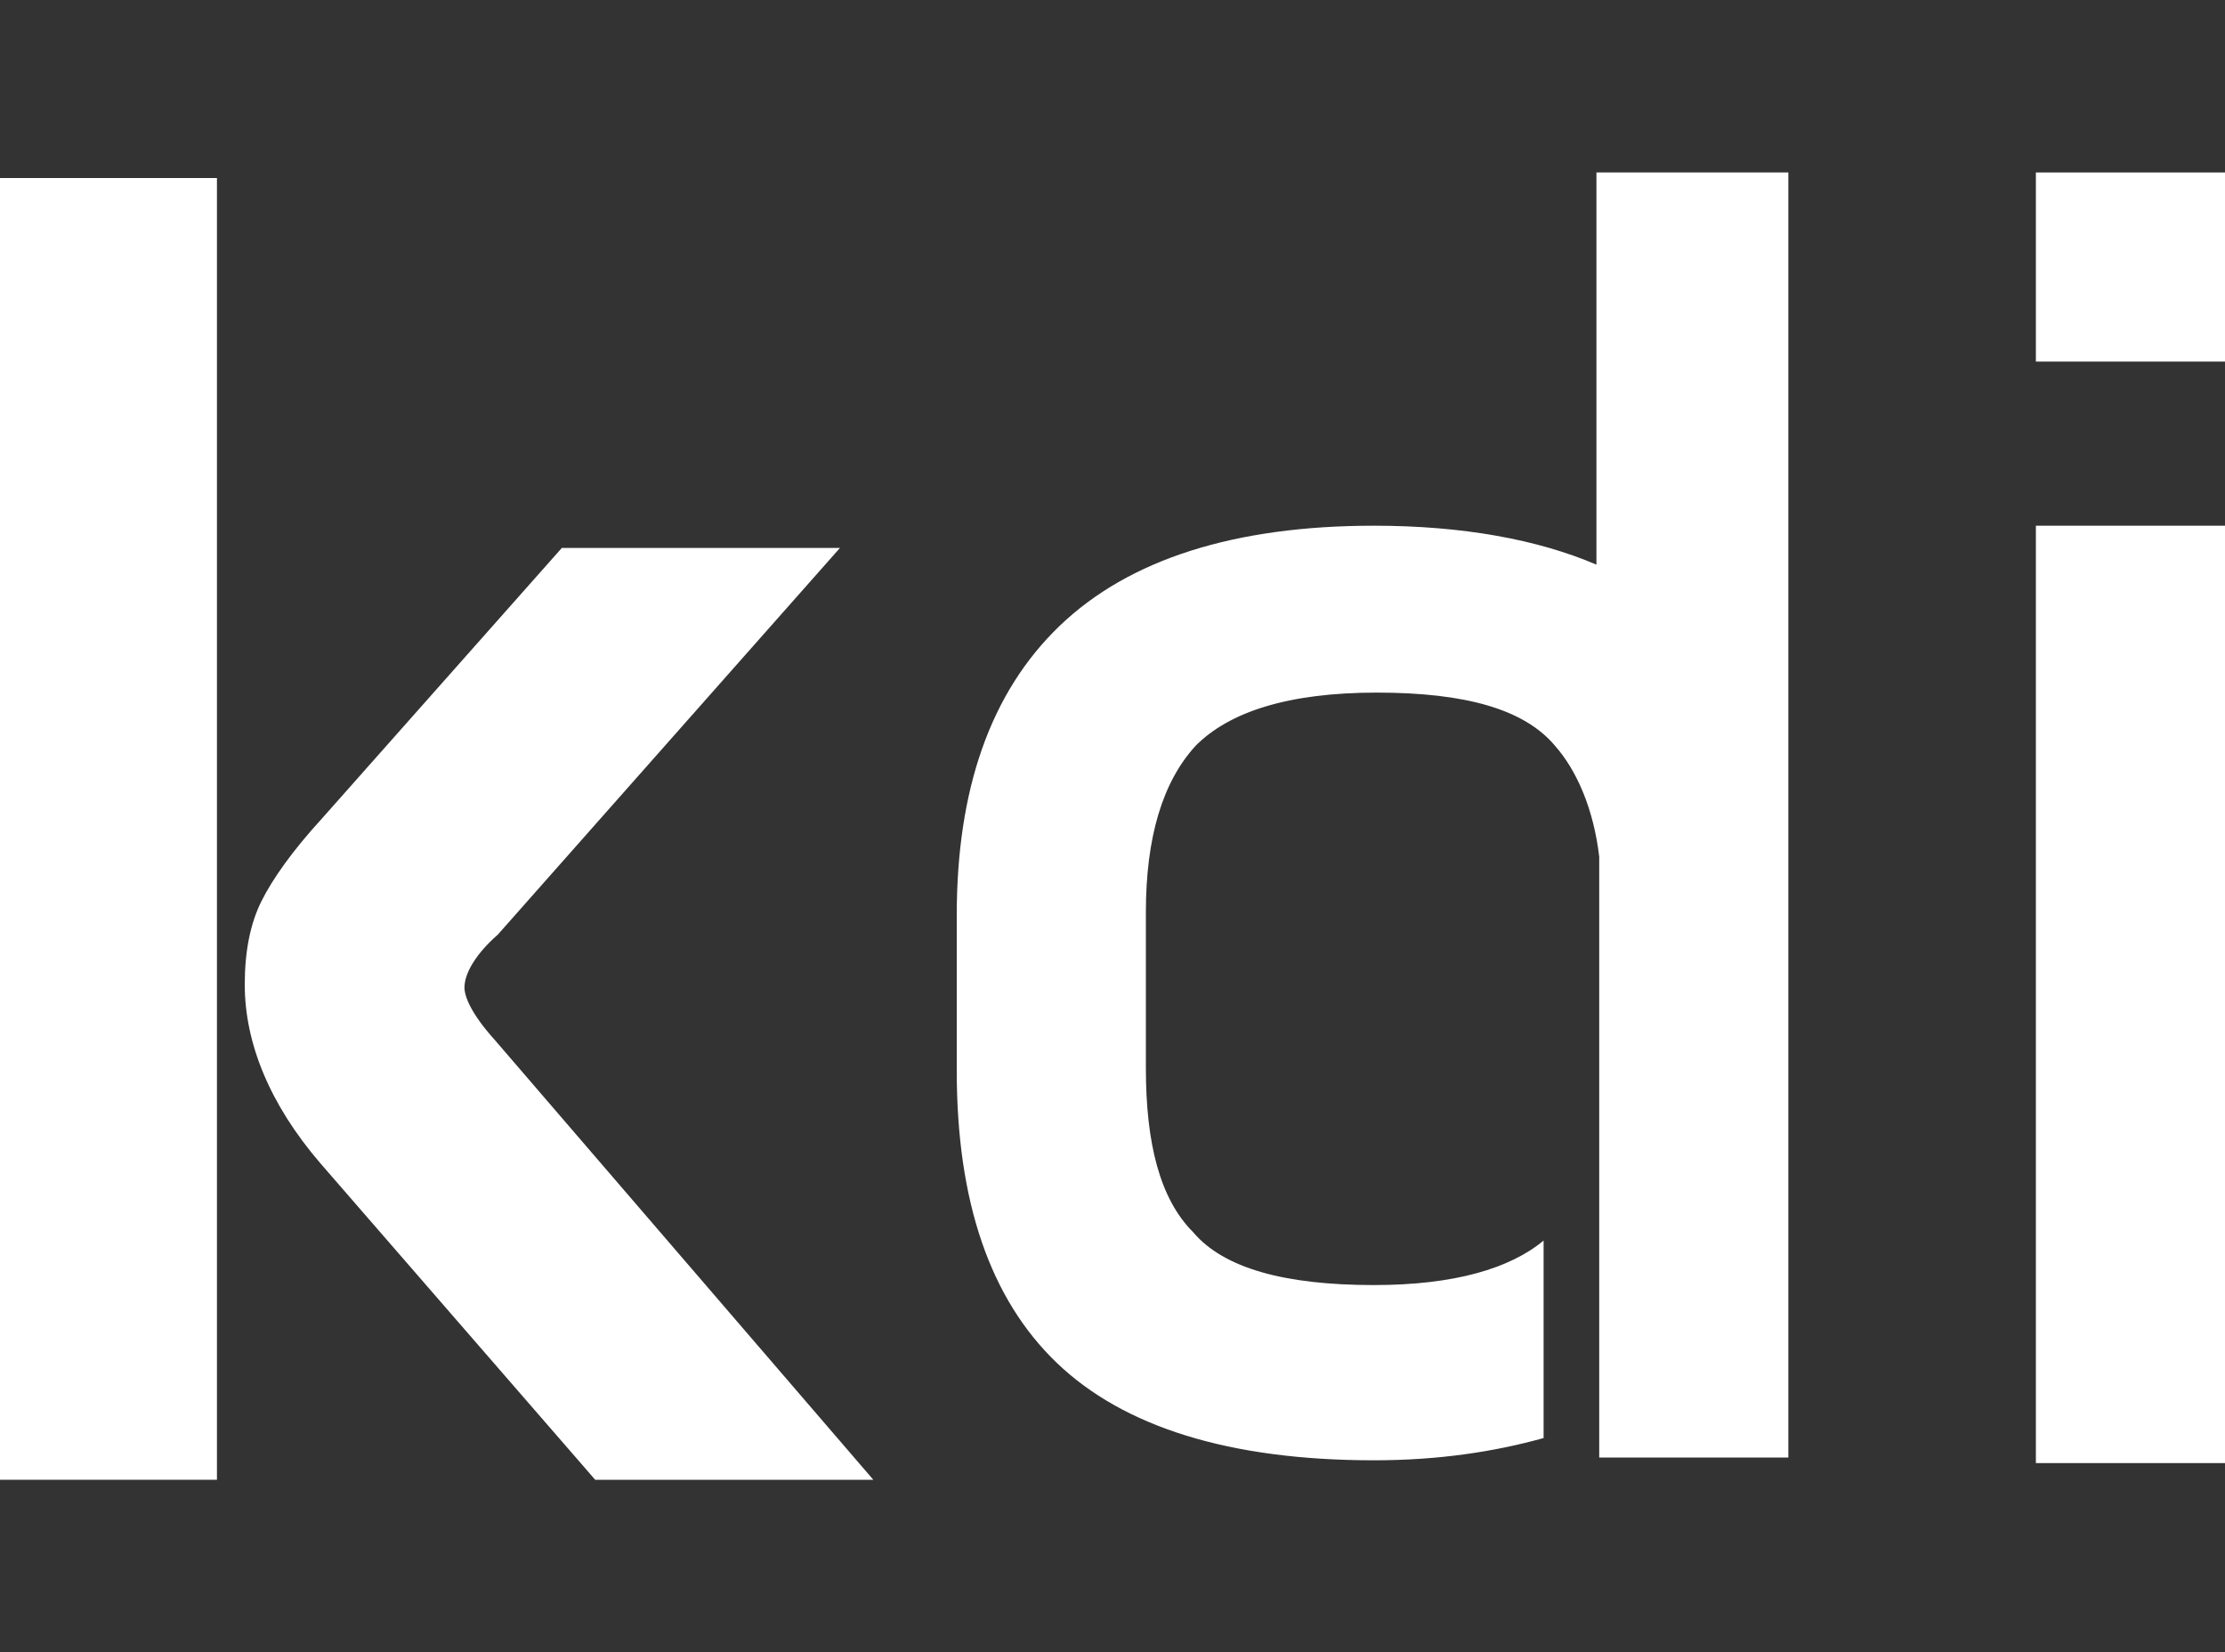
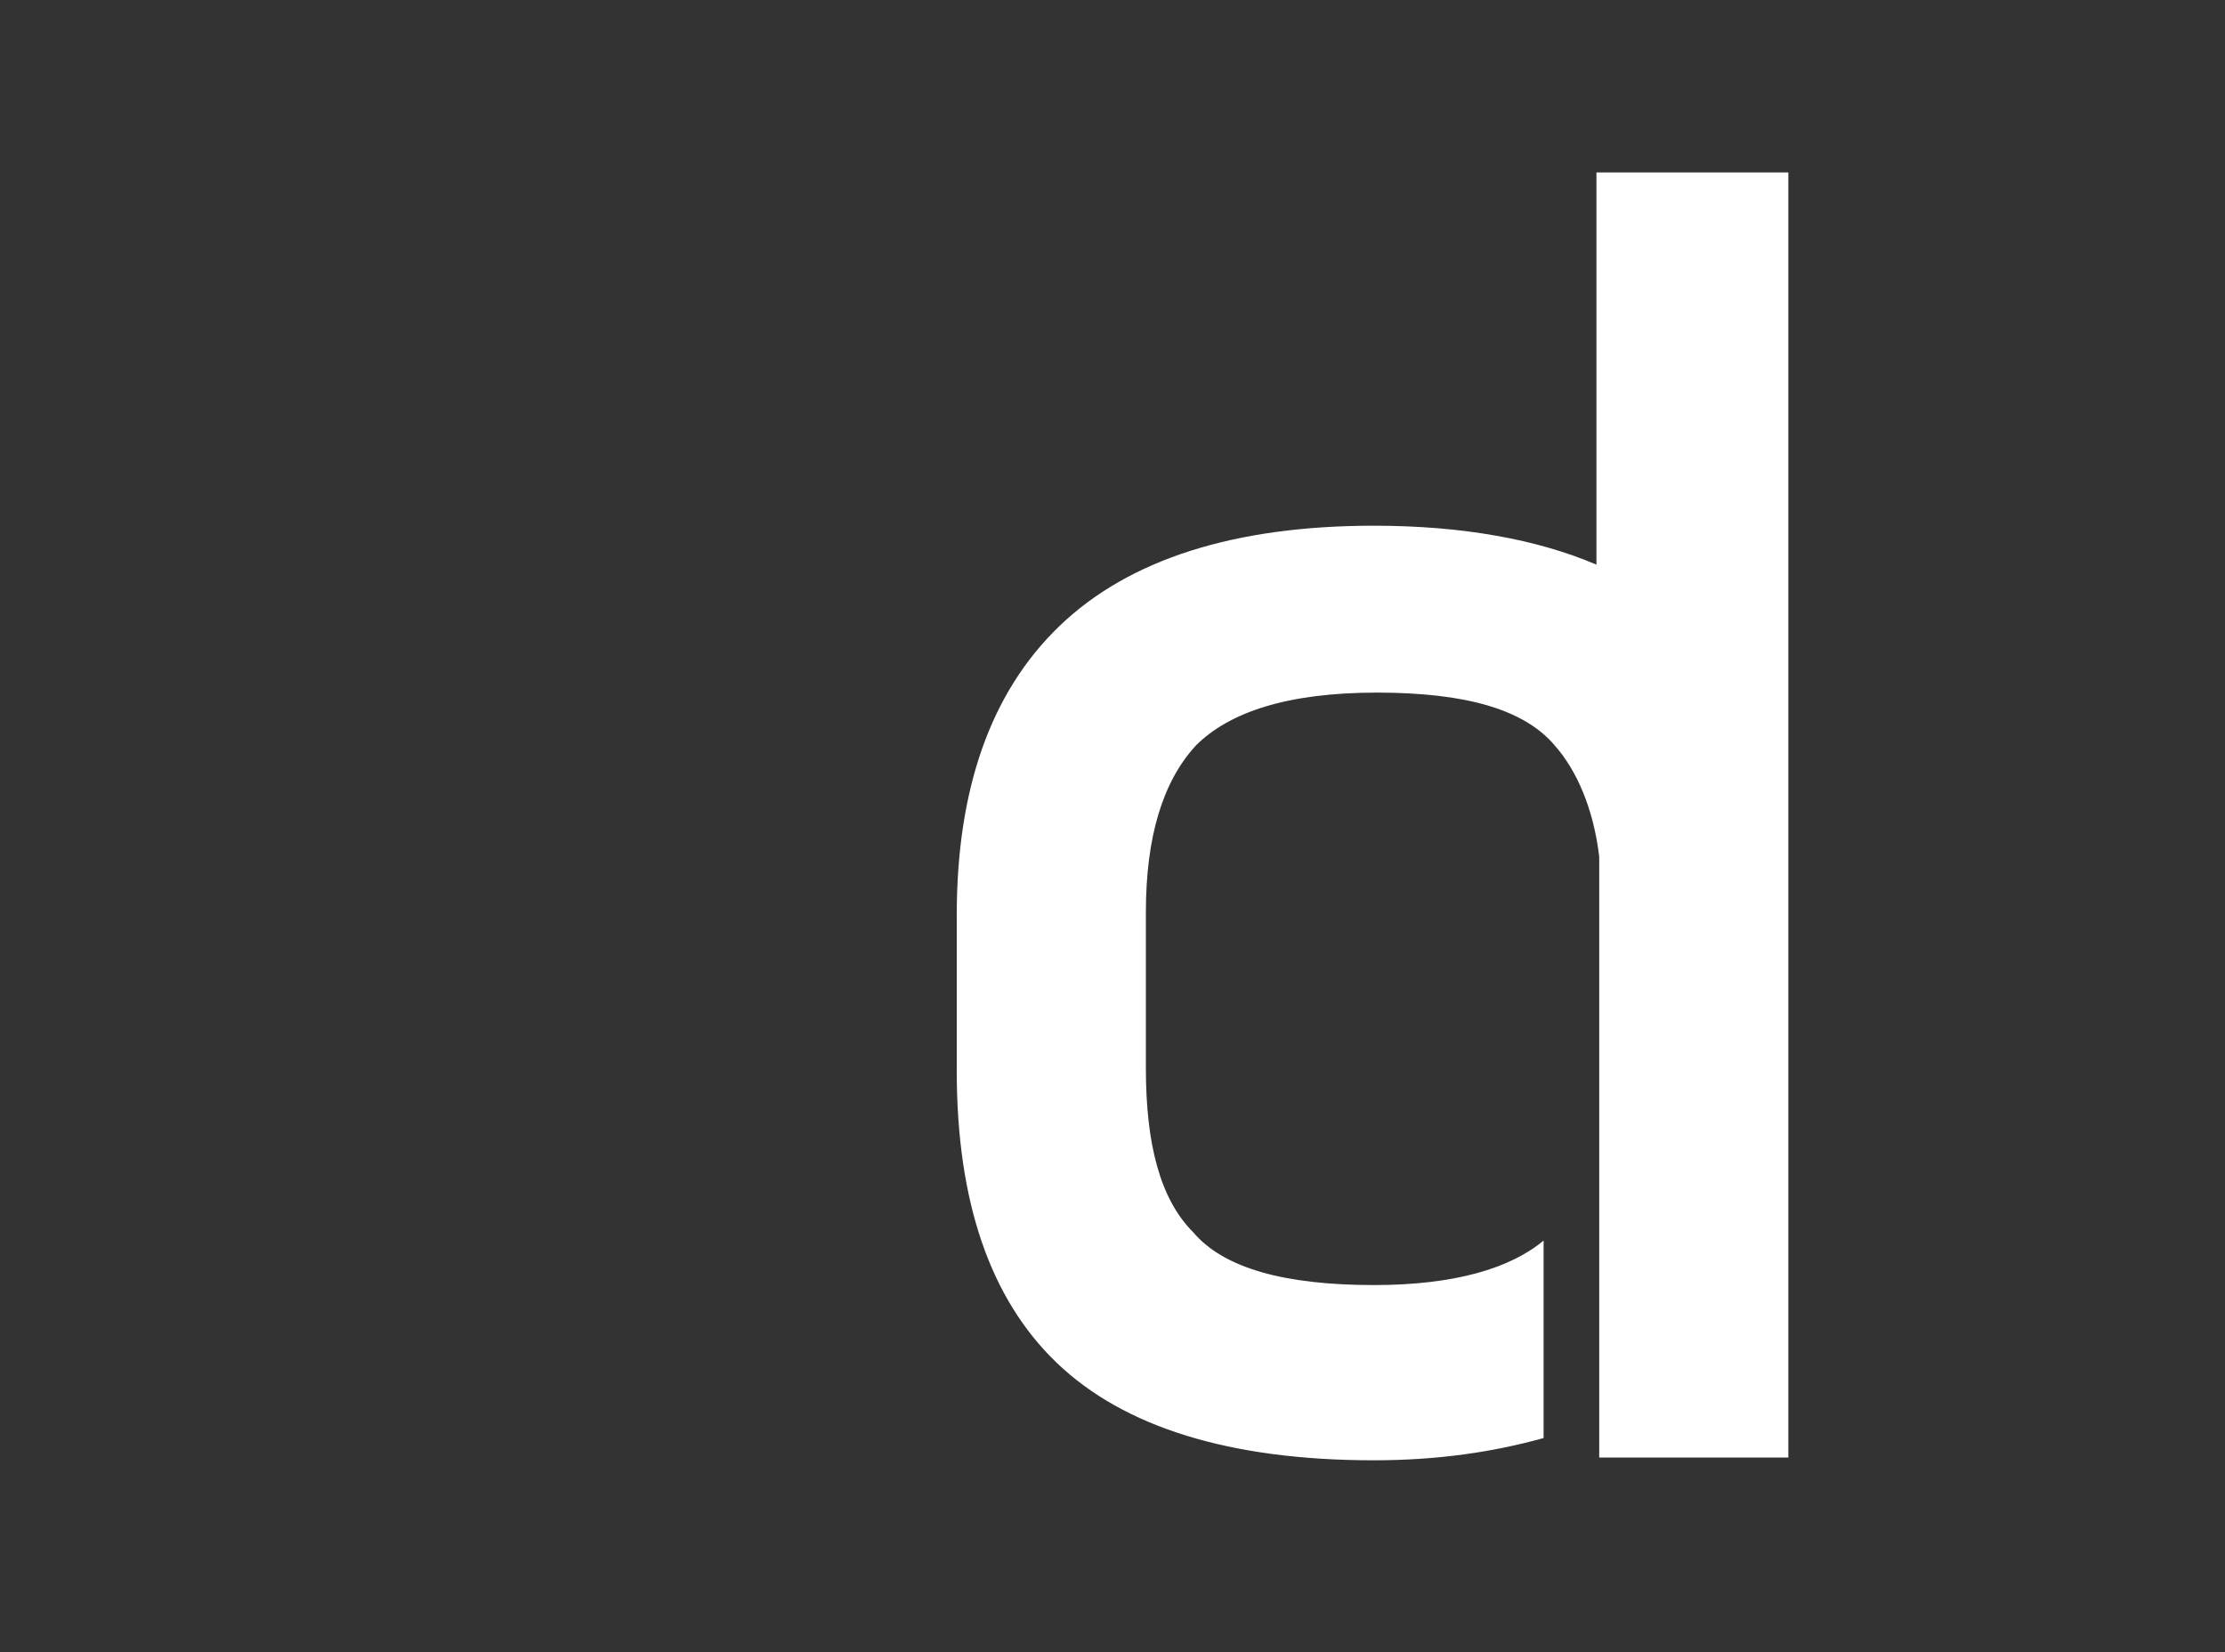
<svg xmlns="http://www.w3.org/2000/svg" version="1.1" id="Layer_1" x="0px" y="0px" viewBox="0 0 80 59.4" style="enable-background:new 0 0 80 59.4;" xml:space="preserve">
  <rect x="0" y="0" width="80" height="59.4" fill="#333333" stroke="none" />
  <style type="text/css">
	.st0{fill:#FFFFFF;}
</style>
  <g>
-     <rect y="6.4" class="st0" width="7.8" height="46.8" />
-     <path class="st0" d="M17.8,37.4c-0.9-1-1.1-1.6-1.1-1.9c0-0.5,0.4-1.2,1.2-1.9l12.3-13.9h-10l-8.6,9.7c-1.1,1.2-1.8,2.2-2.2,3   c-0.4,0.8-0.6,1.8-0.6,3c0,2.1,0.9,4.3,2.7,6.4l9.9,11.4h10L17.8,37.4z" />
    <path class="st0" d="M57.4,6.2v14.1c-2.1-0.9-4.8-1.4-8-1.4c-5,0-8.8,1.2-11.3,3.6c-2.5,2.4-3.7,5.9-3.7,10.4v5.6   c0,4.7,1.2,8.2,3.6,10.5c2.4,2.3,6.2,3.5,11.4,3.5c2.3,0,4.3-0.3,6.1-0.8v-7.1c-1.2,1-3.2,1.6-6.1,1.6c-3.2,0-5.4-0.6-6.5-1.9   c-1.2-1.2-1.7-3.2-1.7-5.9v-5.6c0-2.7,0.6-4.7,1.8-6c1.2-1.2,3.3-1.9,6.5-1.9c3.2,0,5.3,0.6,6.4,1.9c0.8,0.9,1.4,2.3,1.6,4v21.6   h6.8V38.3v-5.4V6.2H57.4z" />
-     <rect x="73.2" y="18.9" class="st0" width="6.8" height="33.7" />
-     <rect x="73.2" y="6.2" class="st0" width="6.8" height="6.8" />
  </g>
</svg>